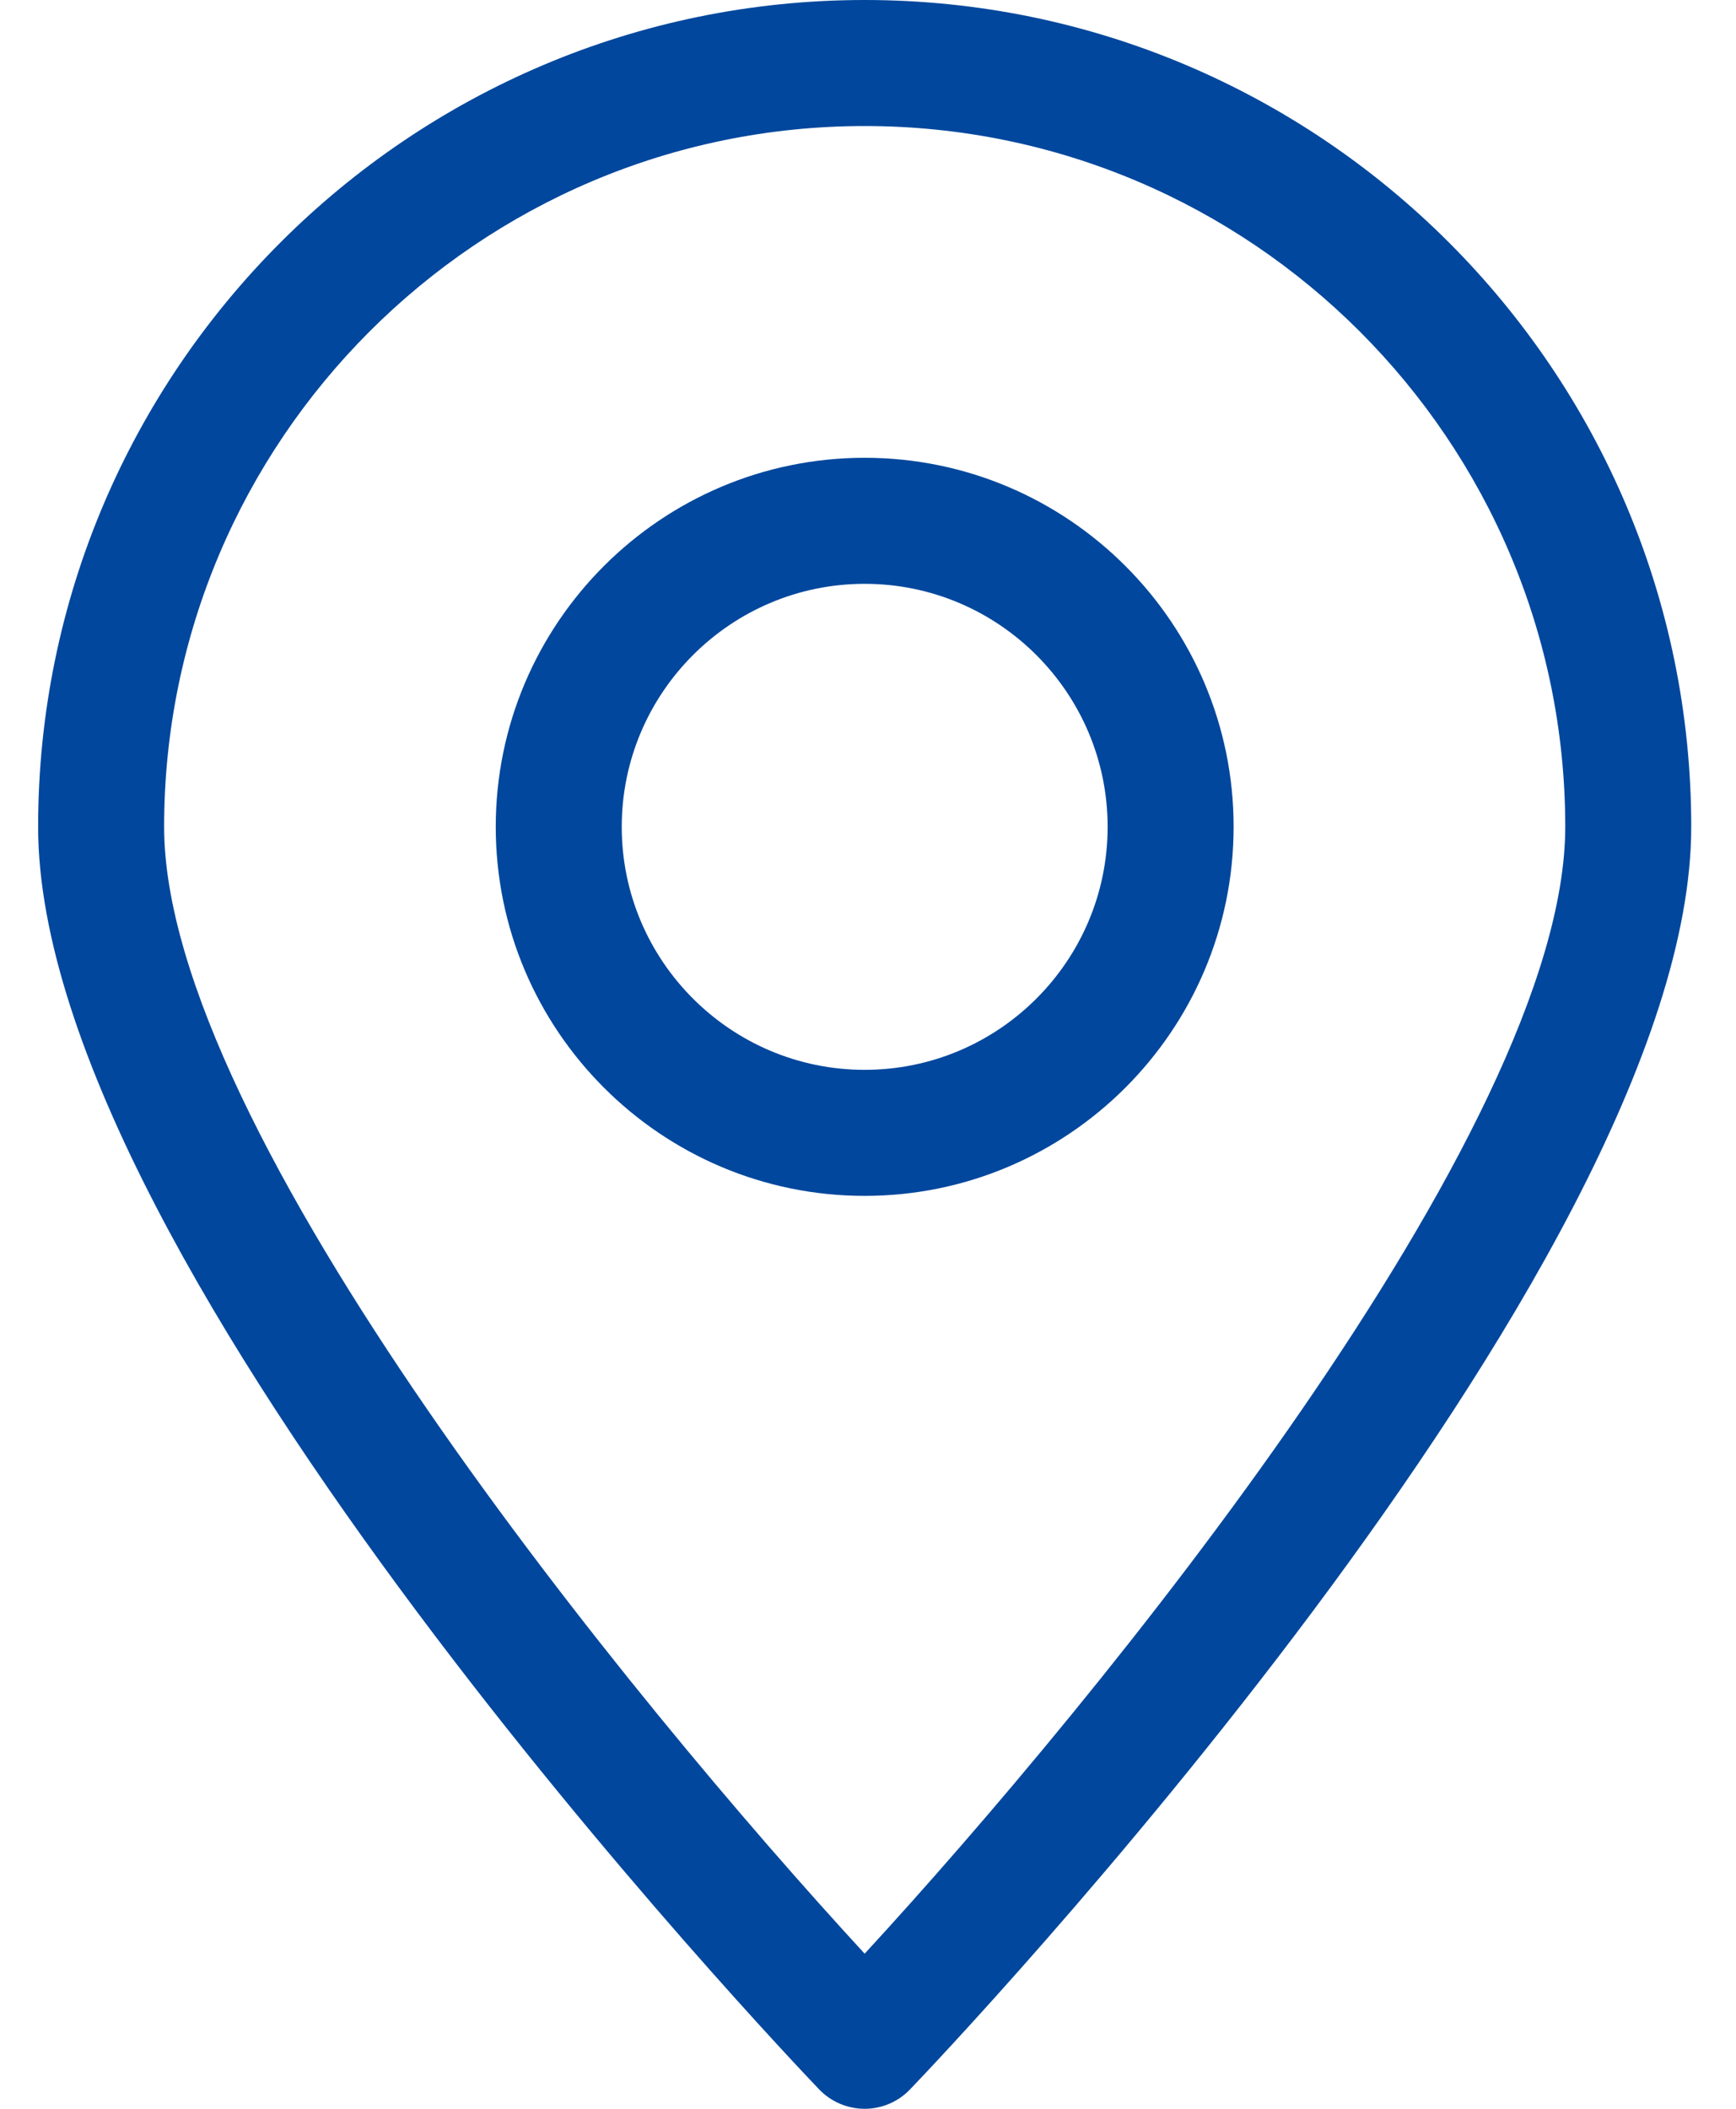
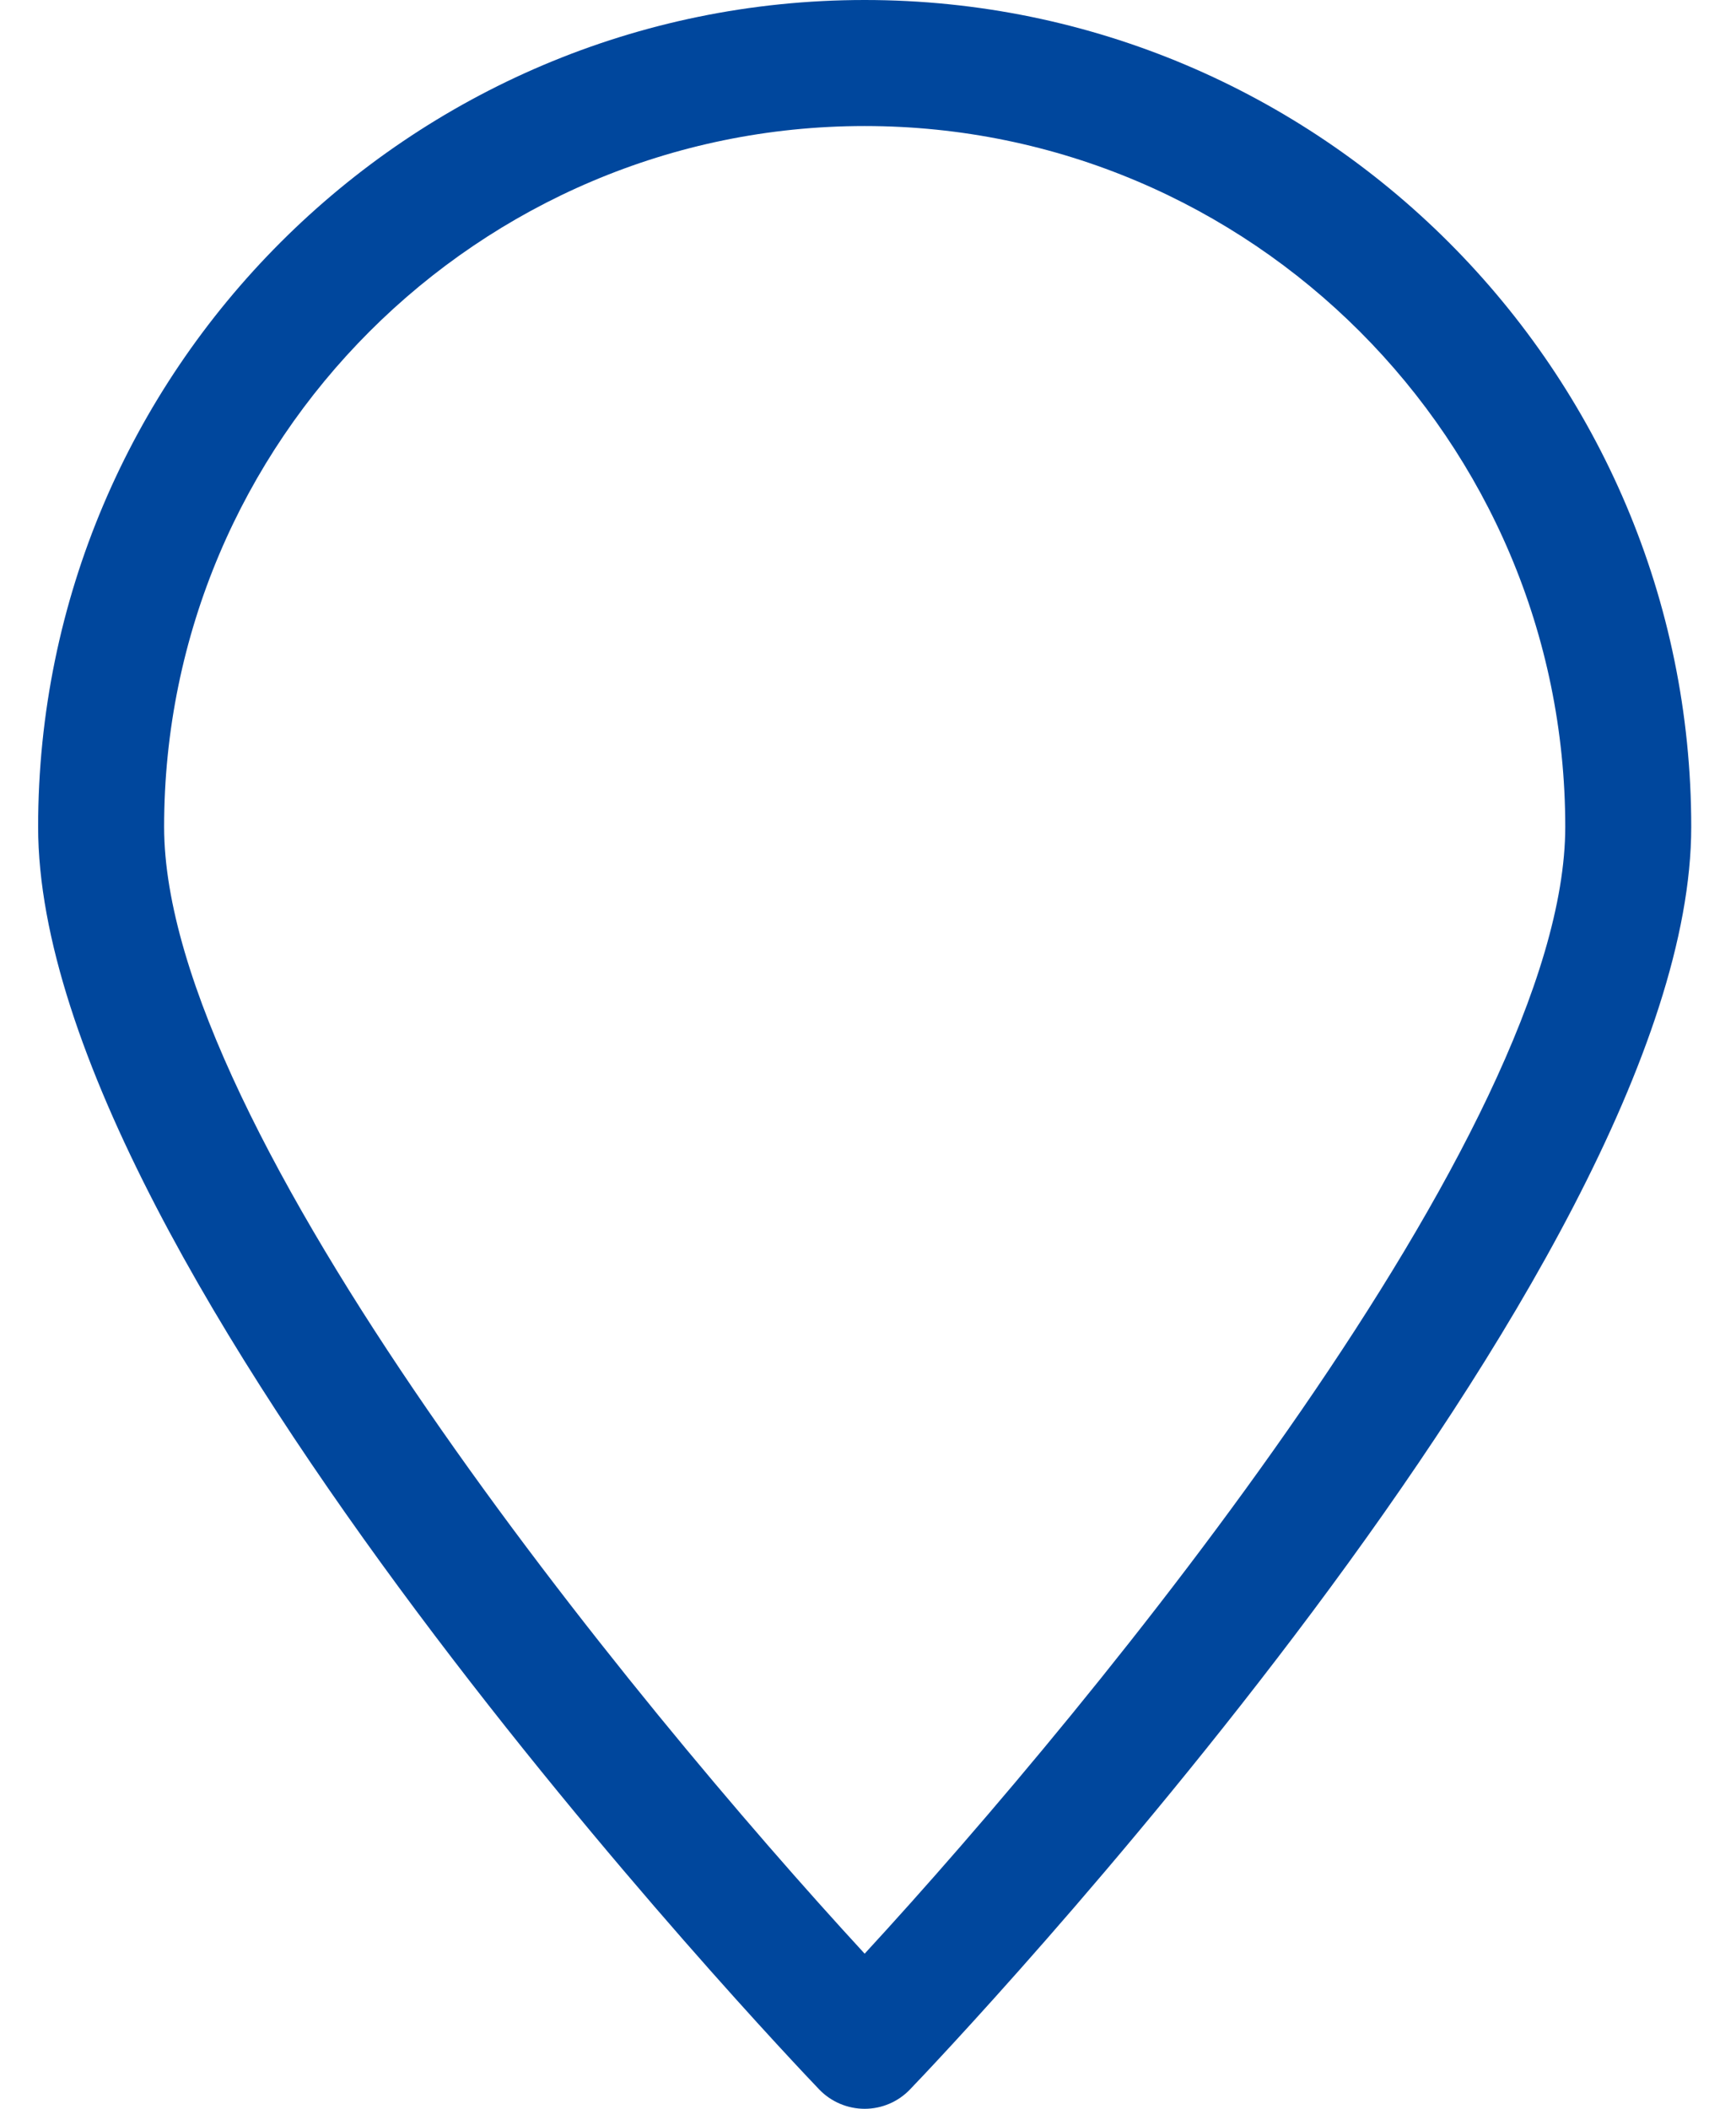
<svg xmlns="http://www.w3.org/2000/svg" version="1.1" id="Layer_2" x="0px" y="0px" width="28px" height="34px" viewBox="0 0 28 34" enable-background="new 0 0 28 34" xml:space="preserve">
-   <path fill="#00479D" d="M13.946,19.281c-3.281,0-5.95-2.669-5.95-5.95c0-3.281,2.669-5.95,5.95-5.95s5.951,2.669,5.951,5.95  C19.896,16.612,17.227,19.281,13.946,19.281L13.946,19.281z M13.946,9.413c-2.16,0-3.918,1.758-3.918,3.918  c0,2.161,1.758,3.918,3.918,3.918c2.162,0,3.919-1.757,3.919-3.918C17.865,11.171,16.107,9.413,13.946,9.413L13.946,9.413z" />
  <path fill="#00479D" d="M13.946,34c-0.276,0-0.542-0.113-0.733-0.312C12.698,33.15,0.615,20.459,0.615,13.331  C0.615,5.98,6.595,0,13.946,0c7.353,0,13.332,5.98,13.332,13.331c0,7.128-12.082,19.819-12.598,20.354  C14.488,33.887,14.223,34,13.946,34L13.946,34z M13.946,2.032c-6.23,0-11.299,5.068-11.299,11.299  c0,4.896,7.569,14.121,11.299,18.168c3.729-4.047,11.3-13.274,11.3-18.168C25.246,7.101,20.177,2.032,13.946,2.032L13.946,2.032z" />
</svg>